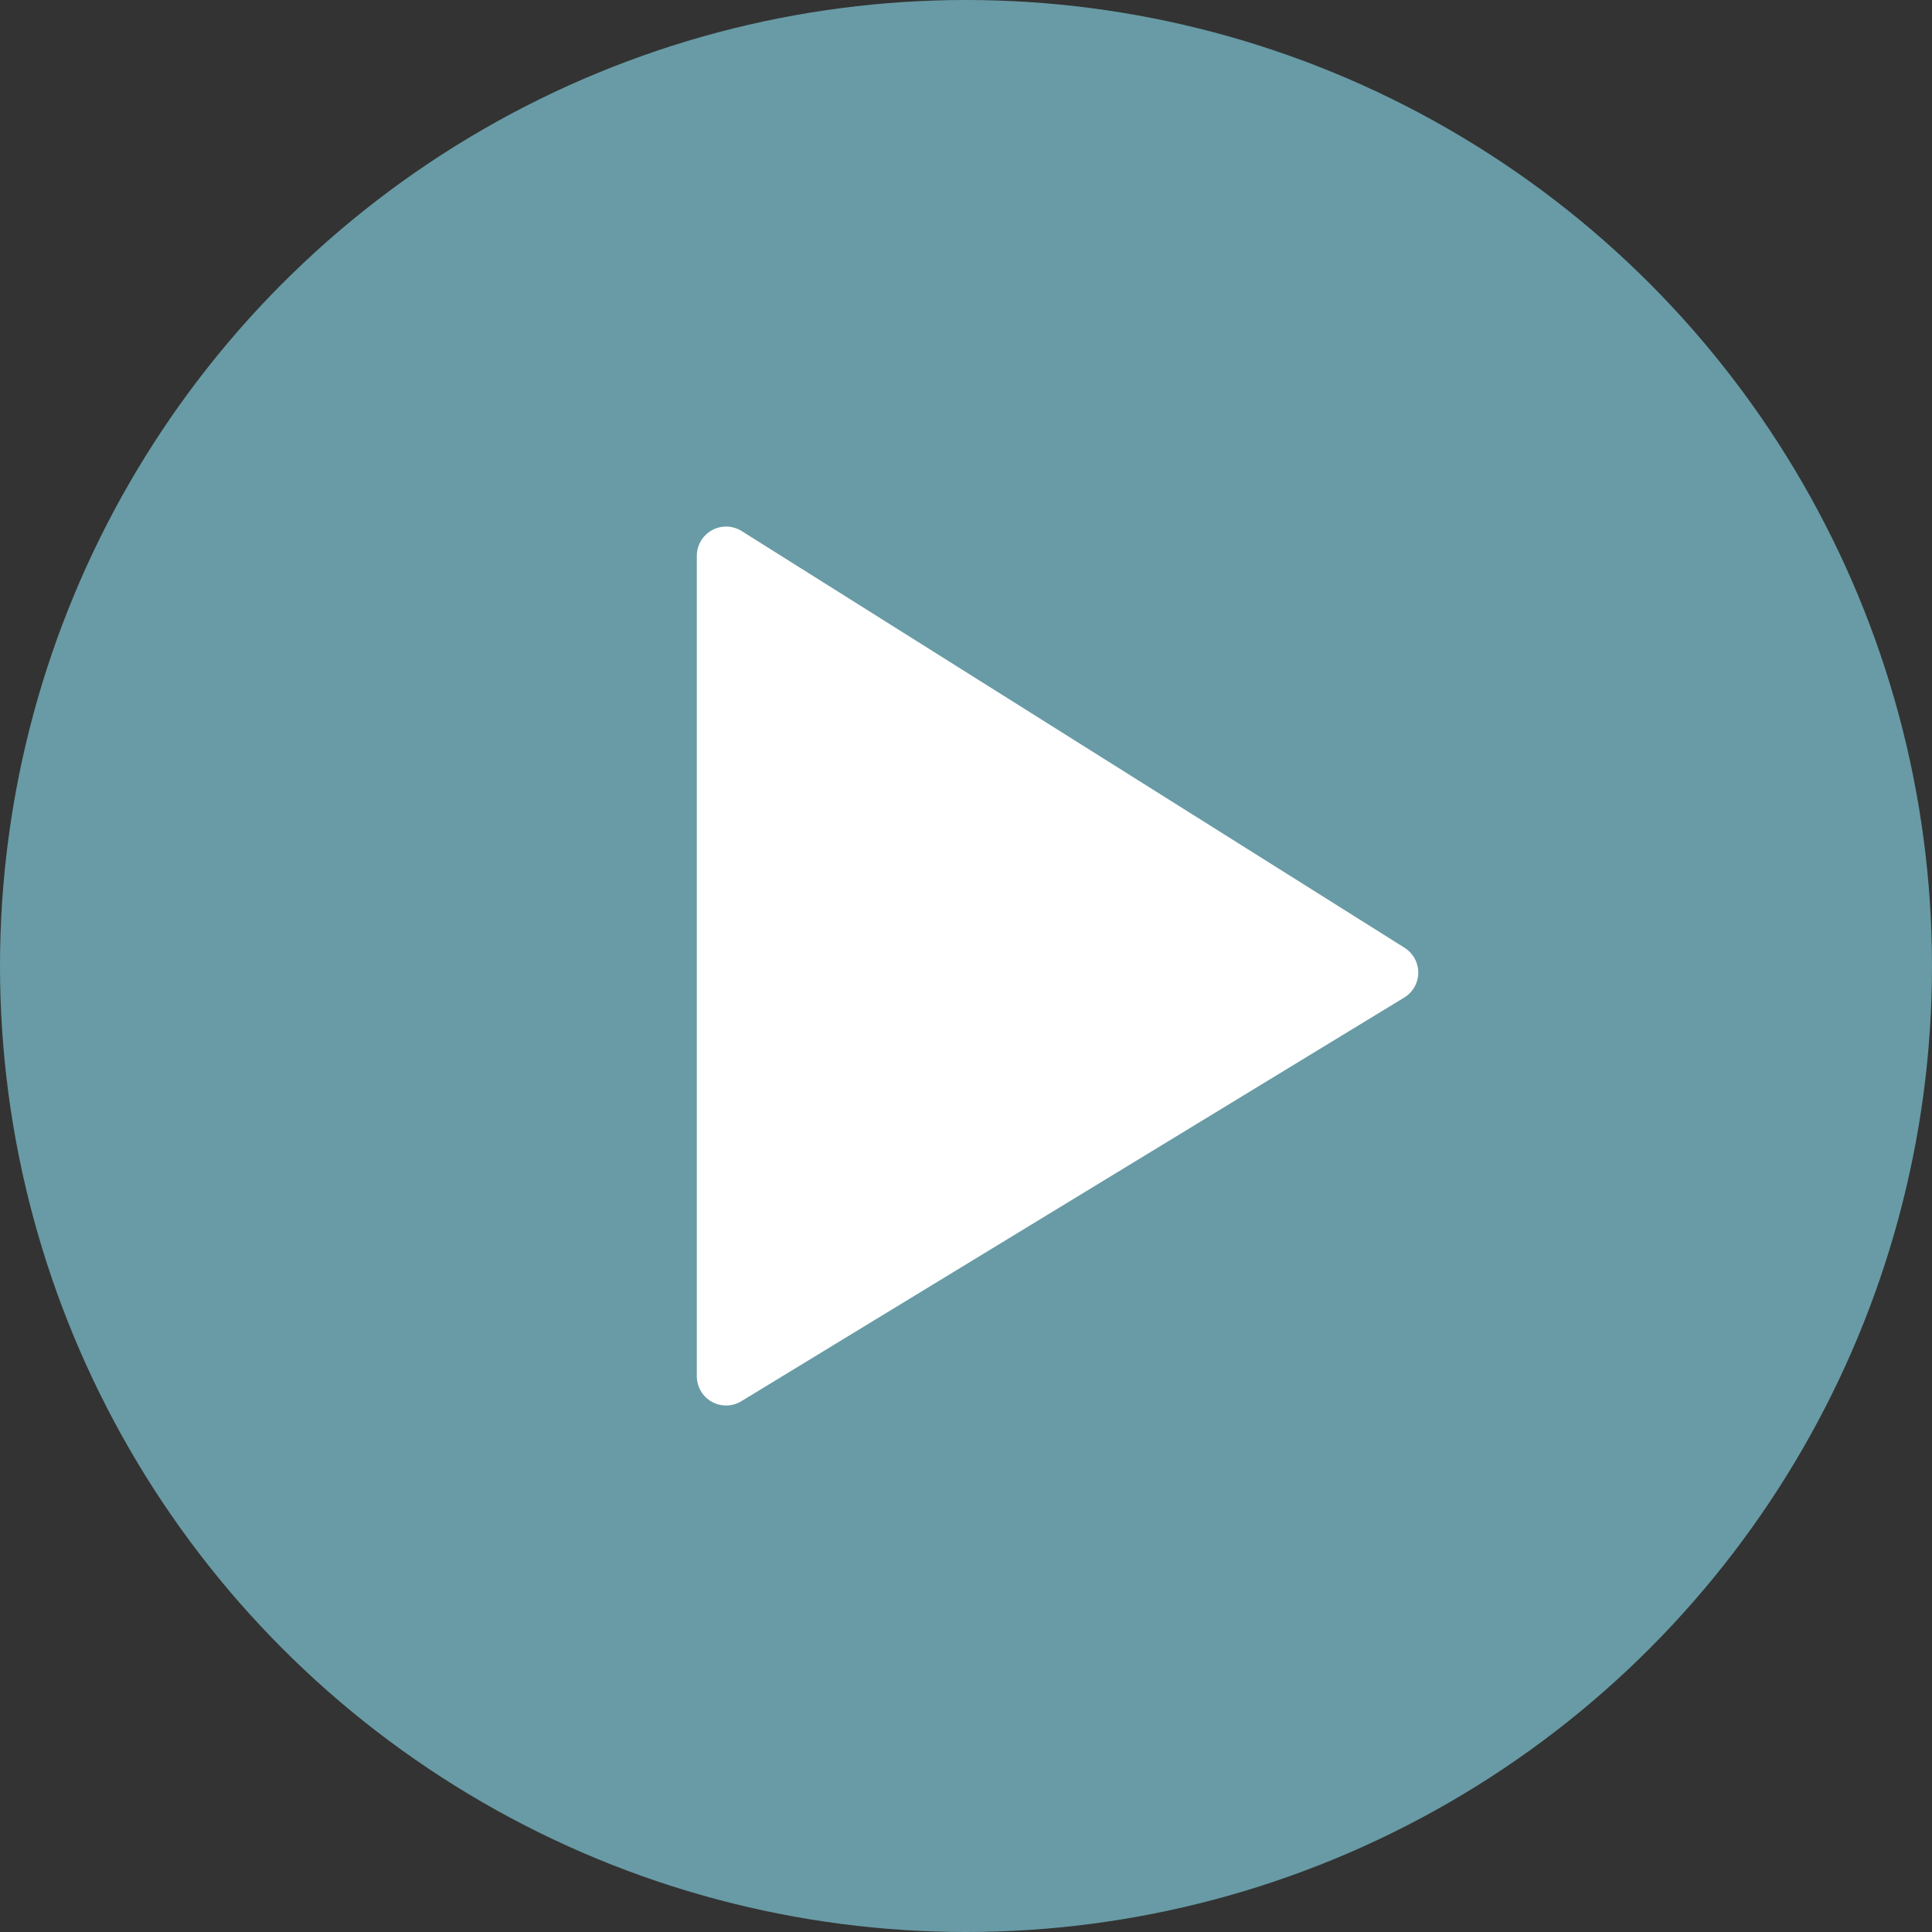
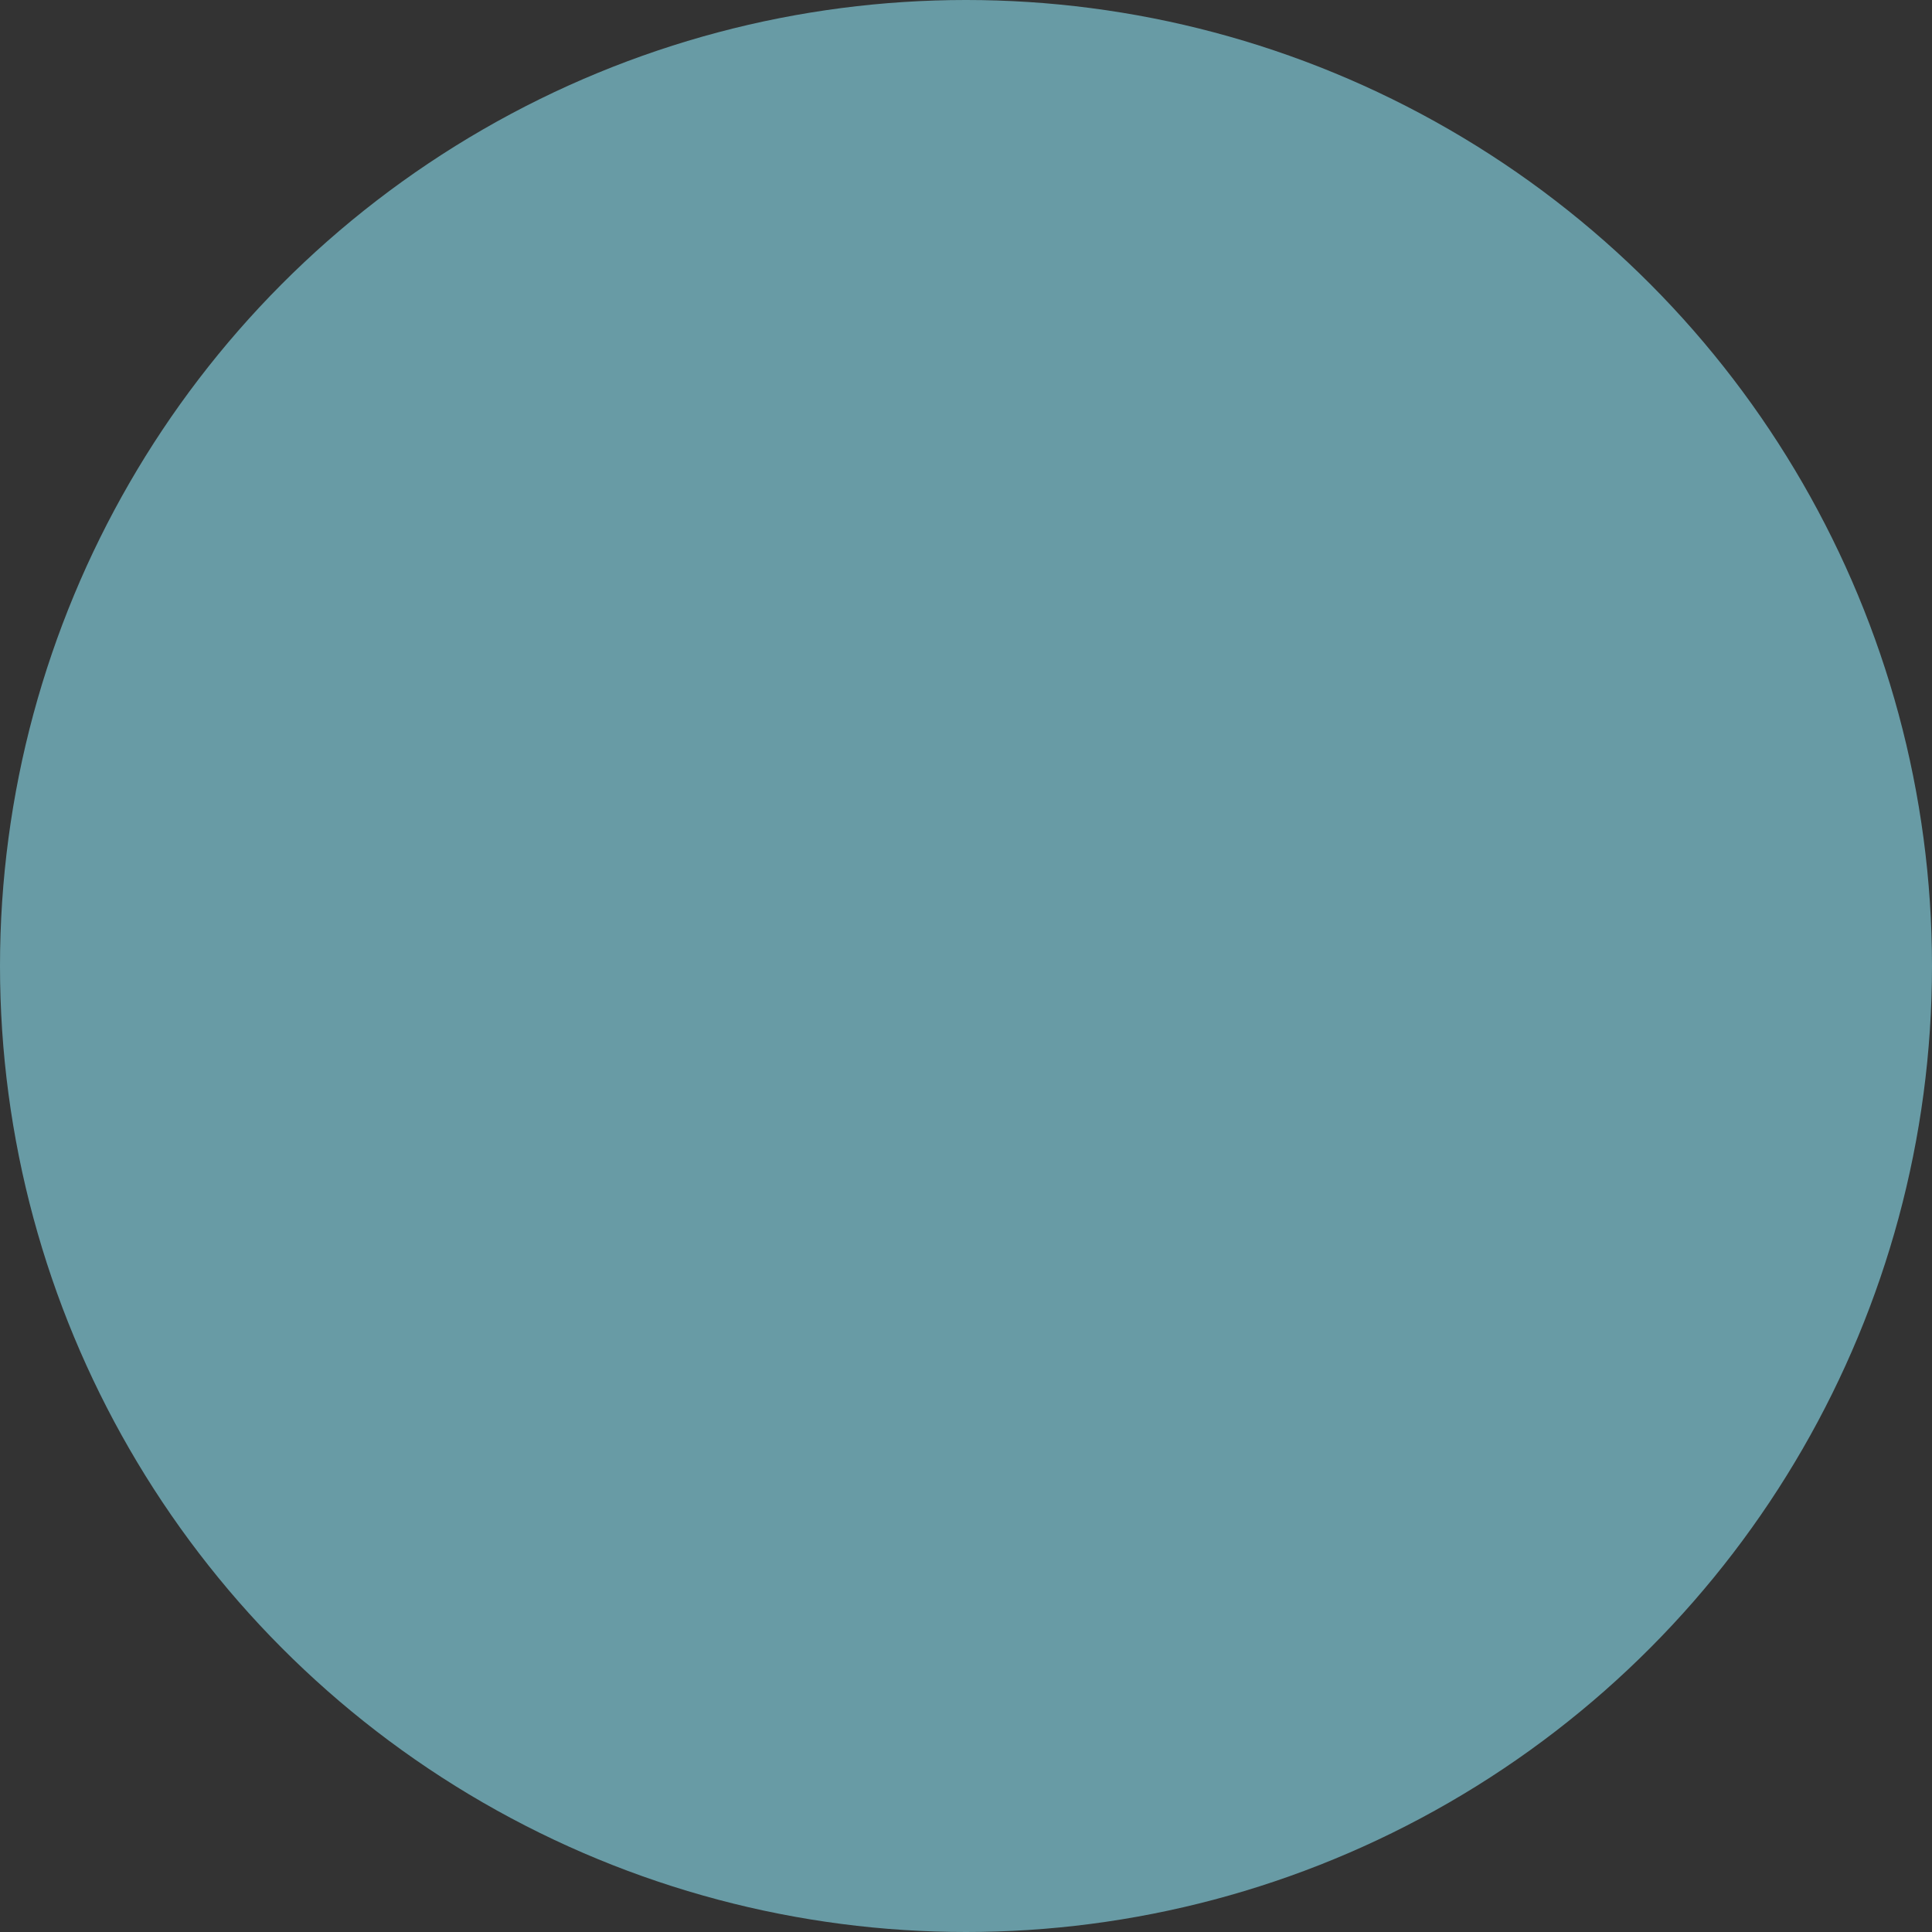
<svg xmlns="http://www.w3.org/2000/svg" width="33" height="33" viewBox="0 0 33 33" fill="none">
  <rect x="0" y="0" width="33" height="33" fill="#333333" stroke="none" />
  <circle cx="16.5" cy="16.5" r="16.5" fill="#689BA5" />
-   <path d="M12.402 23.507V9.494L23.725 16.612L12.402 23.507Z" fill="white" stroke="white" stroke-linecap="round" stroke-linejoin="round" />
</svg>